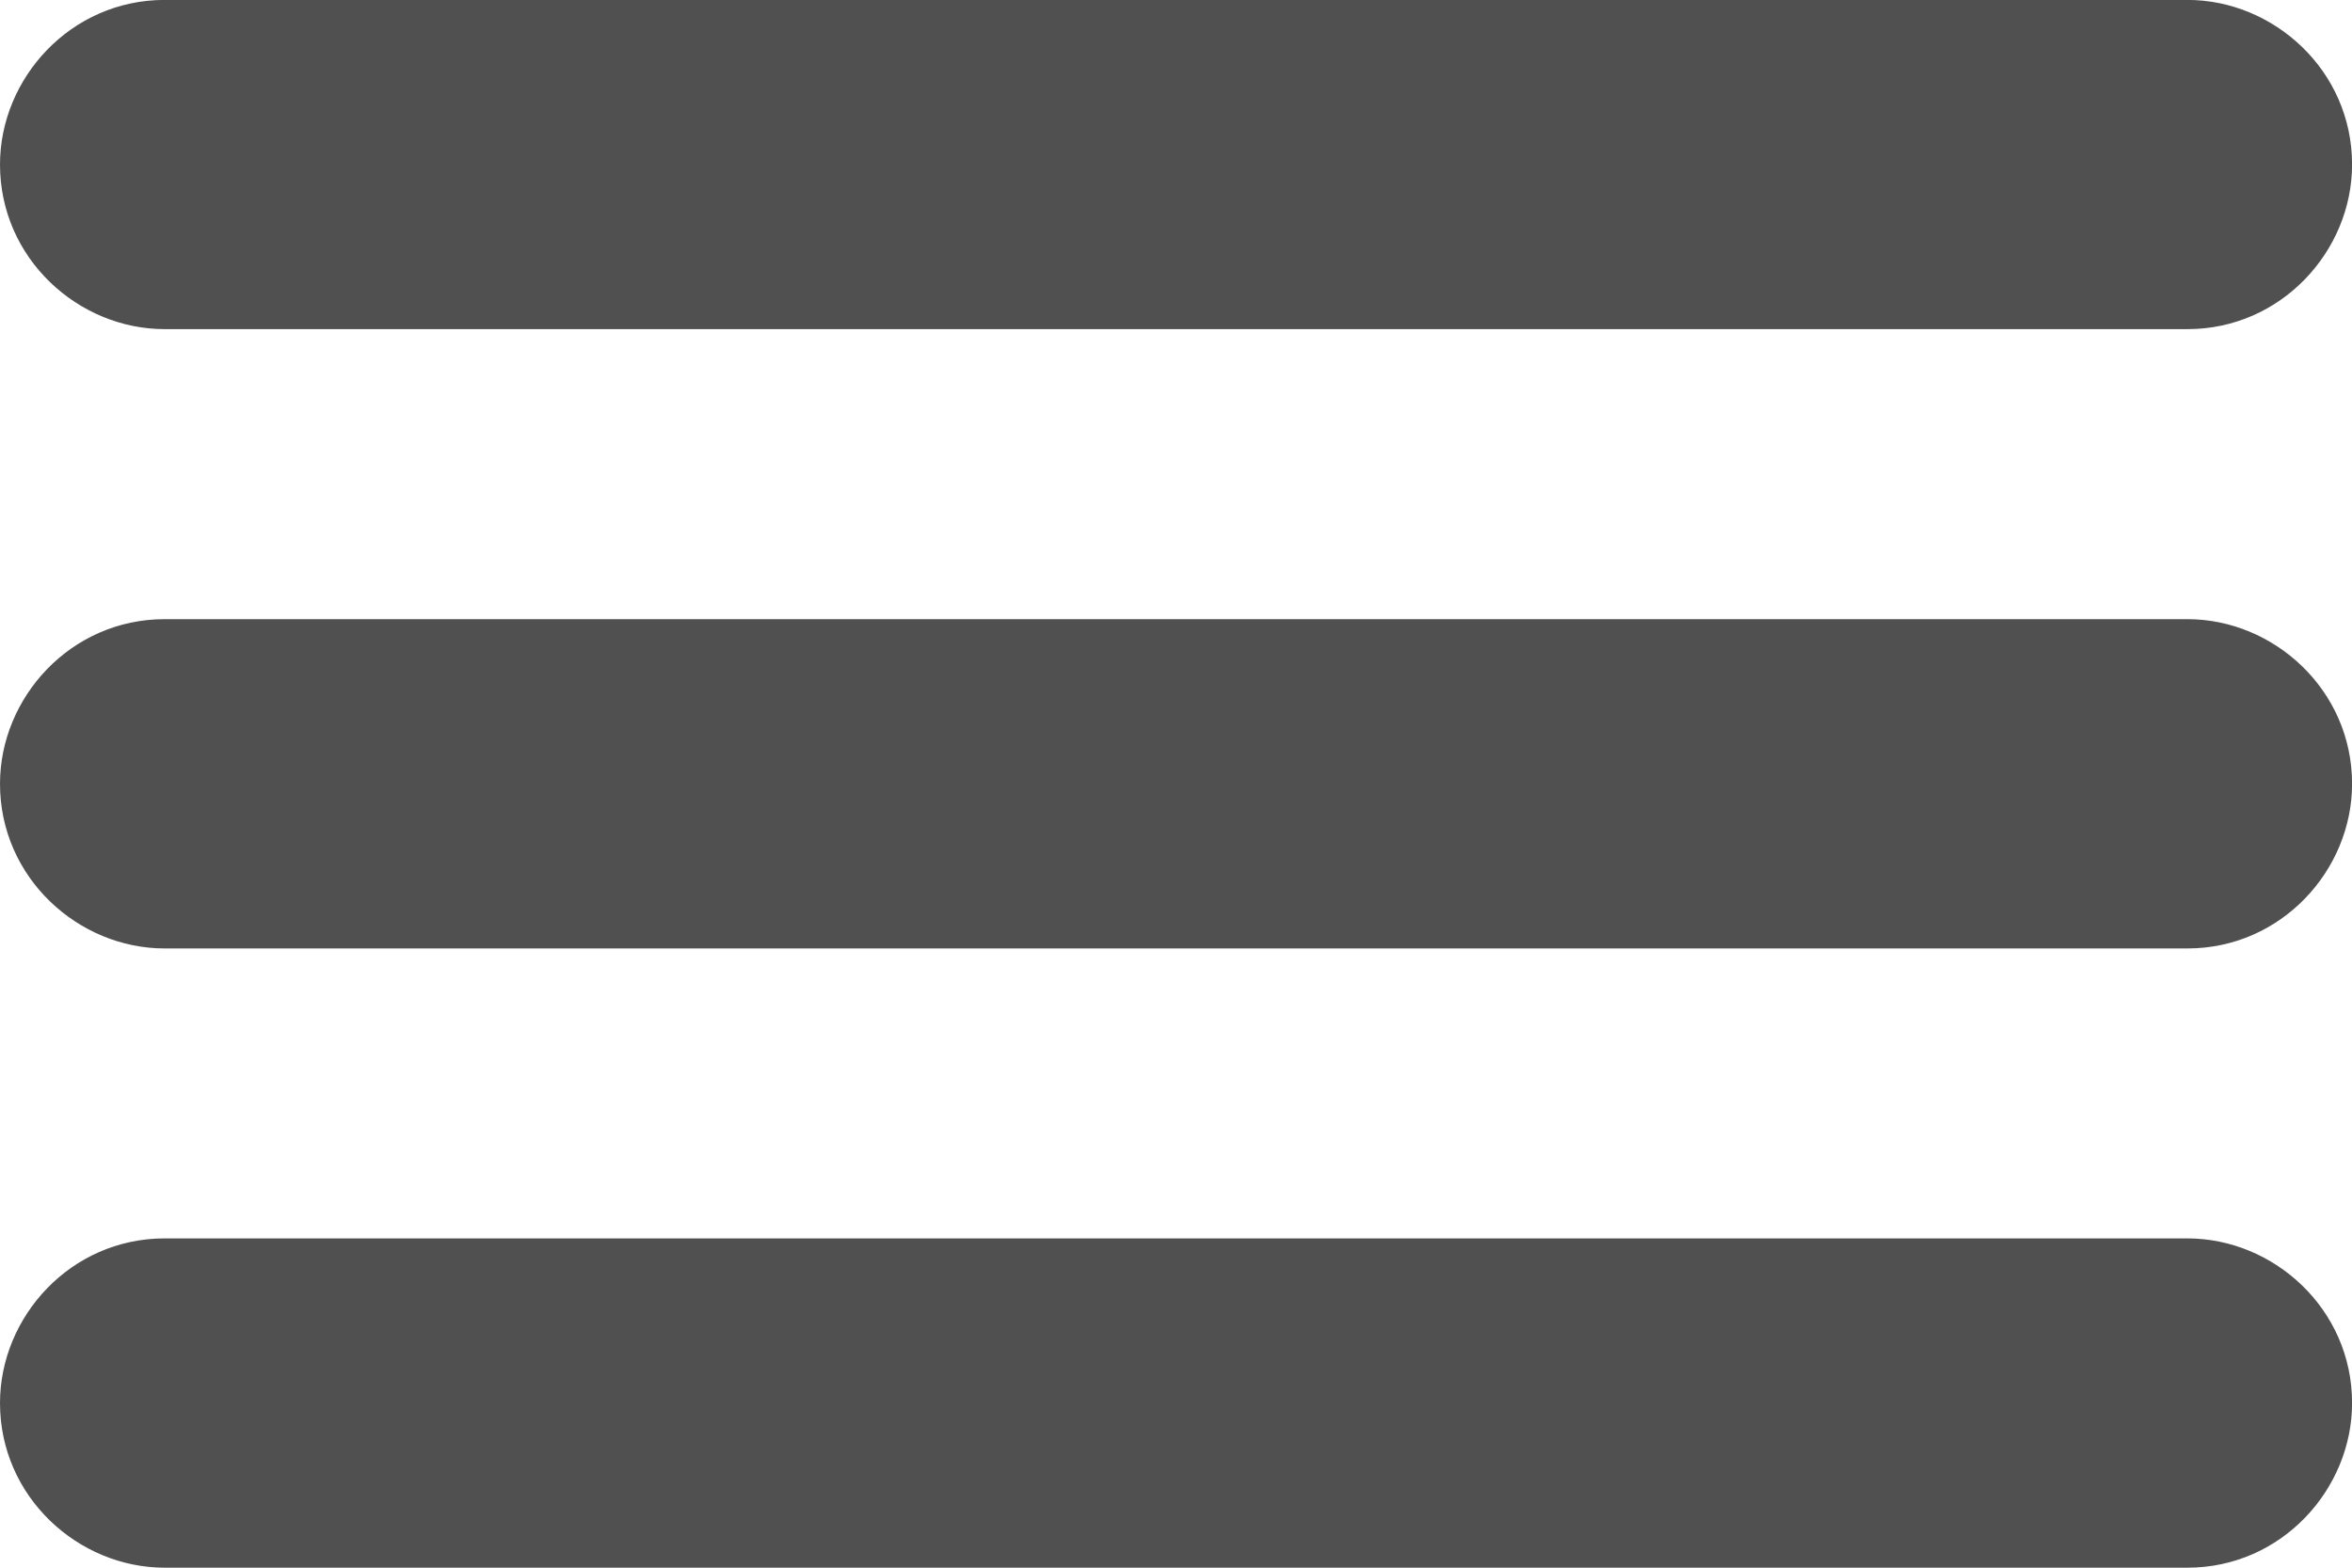
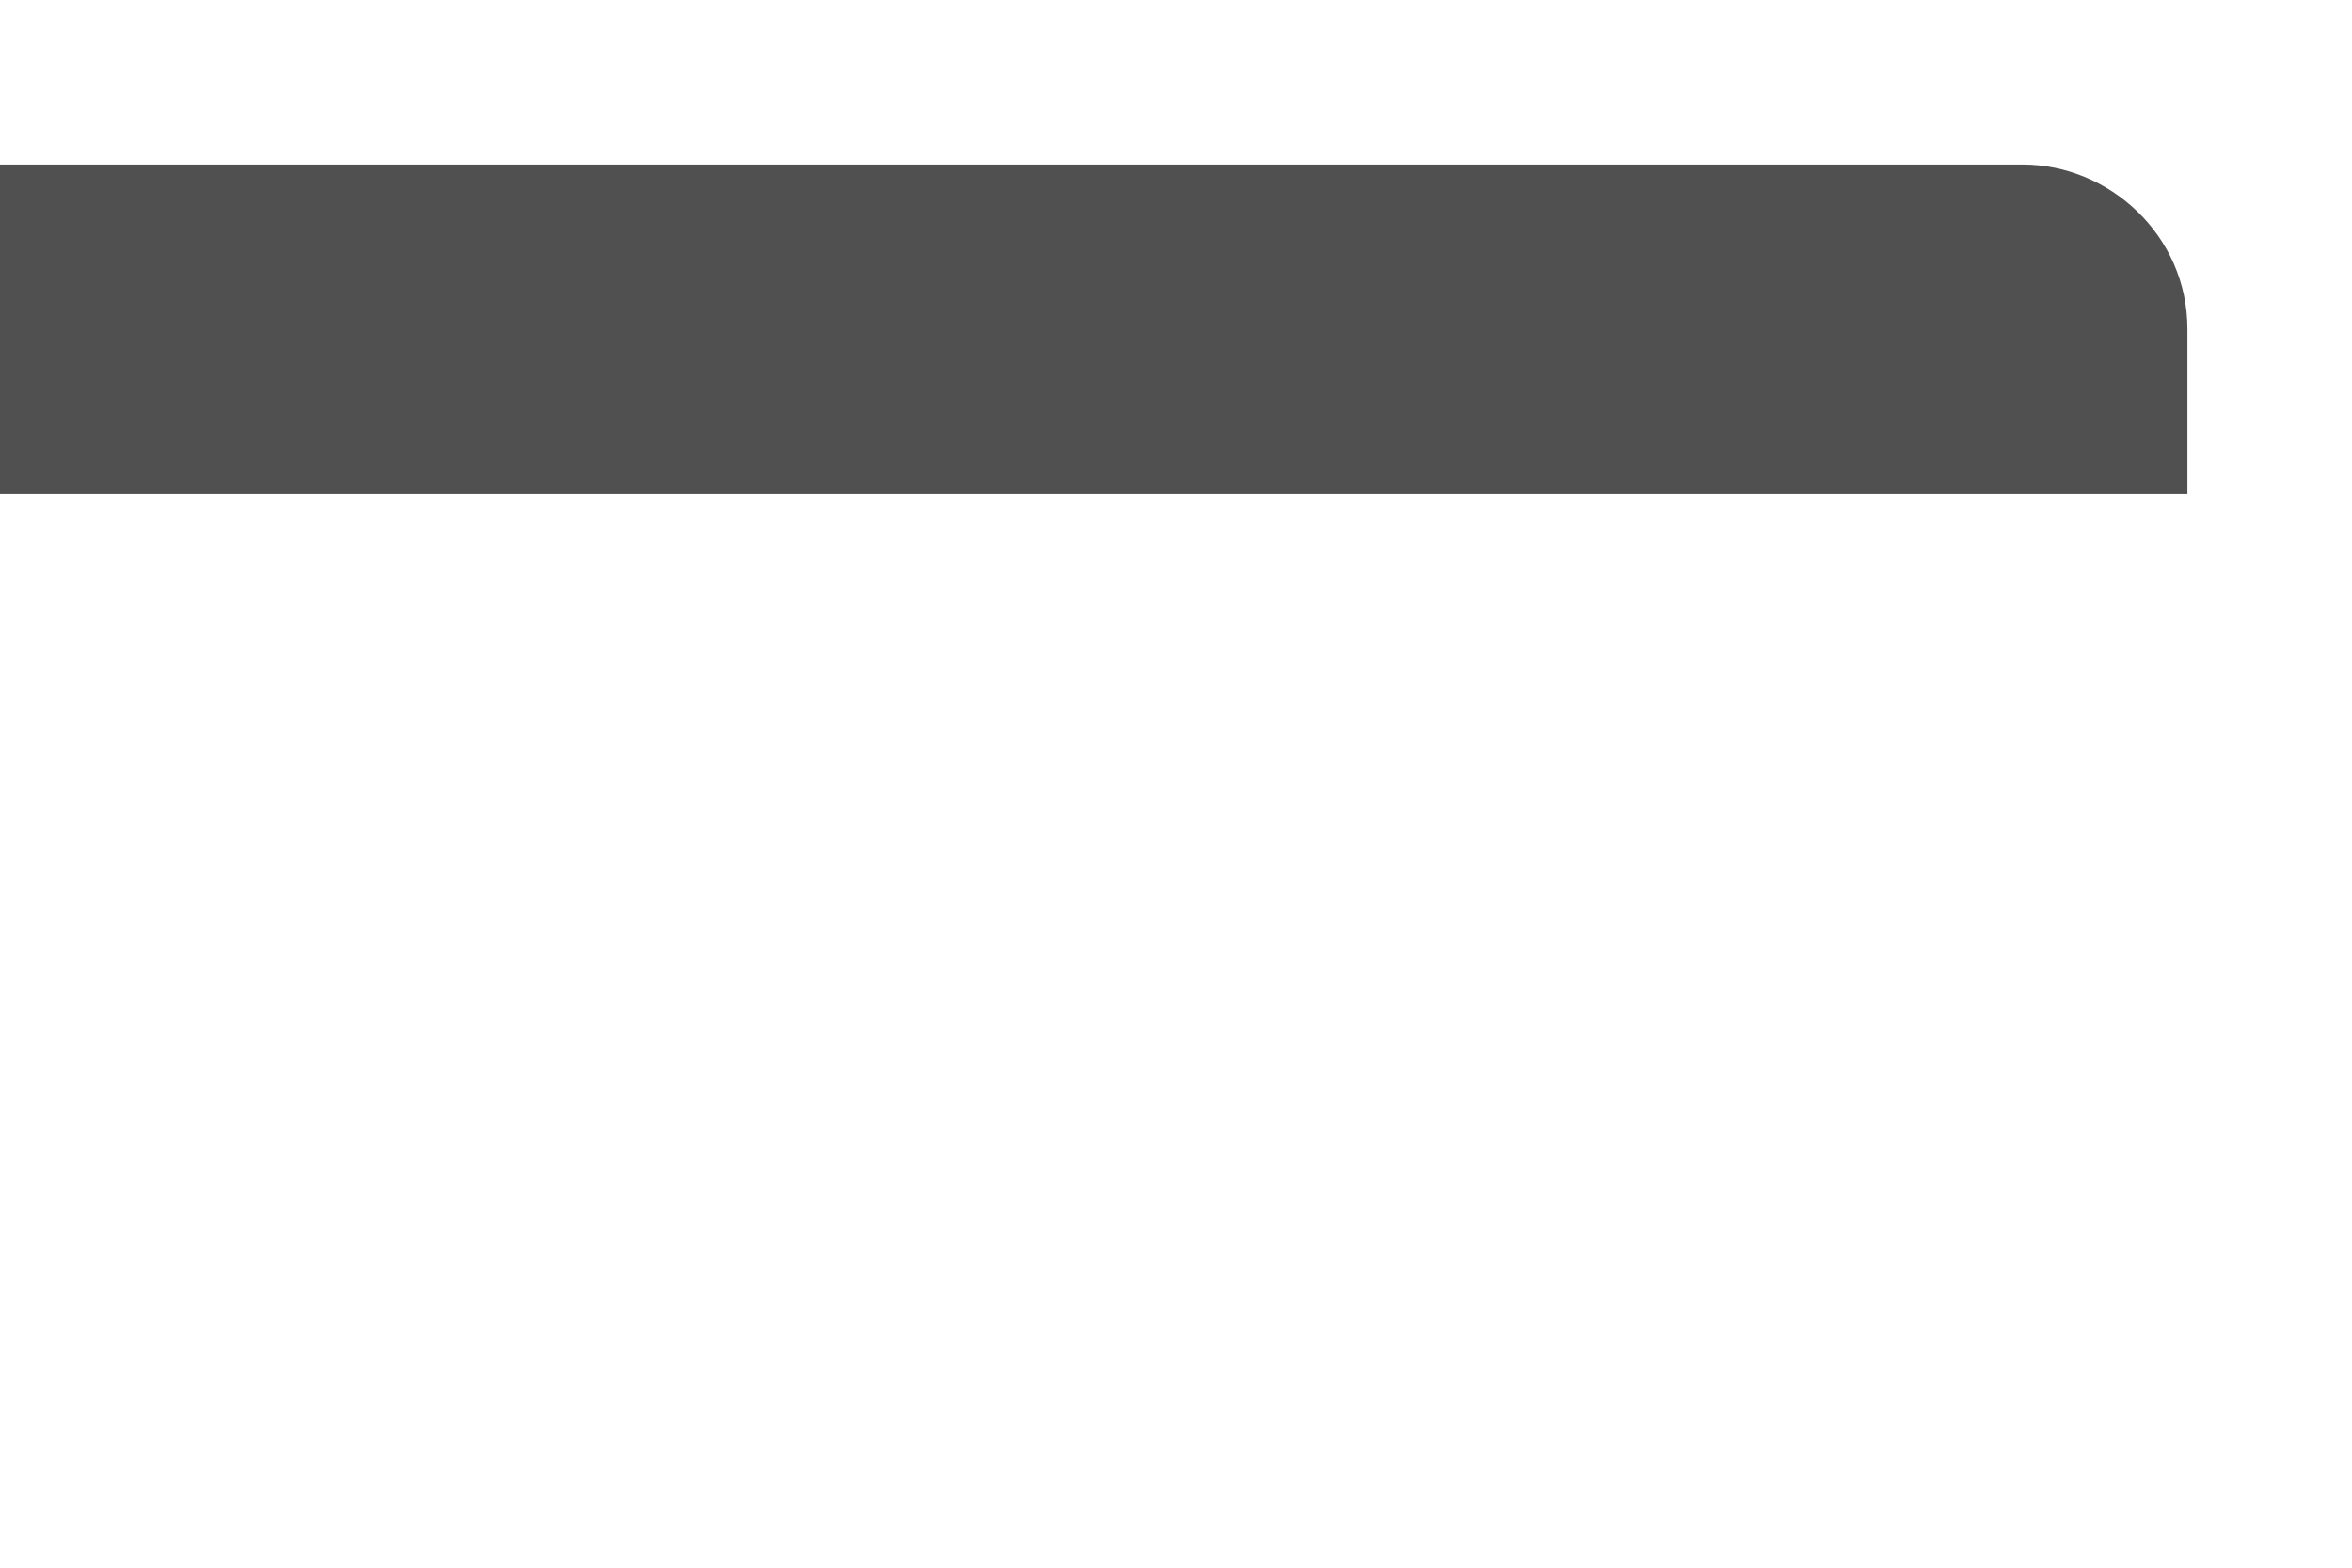
<svg xmlns="http://www.w3.org/2000/svg" version="1.1" id="Ebene_1" x="0px" y="0px" width="30px" height="20px" viewBox="599.999 390 30 20" enable-background="new 599.999 390 30 20" xml:space="preserve">
  <g id="Menu">
    <g id="Ebene_2_1_">
-       <path fill="#505050" d="M627.9,394.199c1.199,0,2.1-1,2.1-2.1c0-1.2-1-2.1-2.1-2.1h-25.801c-1.199,0-2.1,1-2.1,2.1    c0,1.2,1,2.1,2.1,2.1H627.9z" />
-       <path fill="#505050" d="M627.9,402.1c1.199,0,2.1-1,2.1-2.1c0-1.2-1-2.101-2.1-2.101h-25.801c-1.199,0-2.1,1-2.1,2.101    c0,1.199,1,2.1,2.1,2.1H627.9z" />
-       <path fill="#505050" d="M627.9,410c1.199,0,2.1-1,2.1-2.101c0-1.2-1-2.1-2.1-2.1h-25.801c-1.199,0-2.1,1-2.1,2.1    c0,1.2,1,2.101,2.1,2.101H627.9z" />
+       <path fill="#505050" d="M627.9,394.199c0-1.2-1-2.1-2.1-2.1h-25.801c-1.199,0-2.1,1-2.1,2.1    c0,1.2,1,2.1,2.1,2.1H627.9z" />
    </g>
  </g>
</svg>